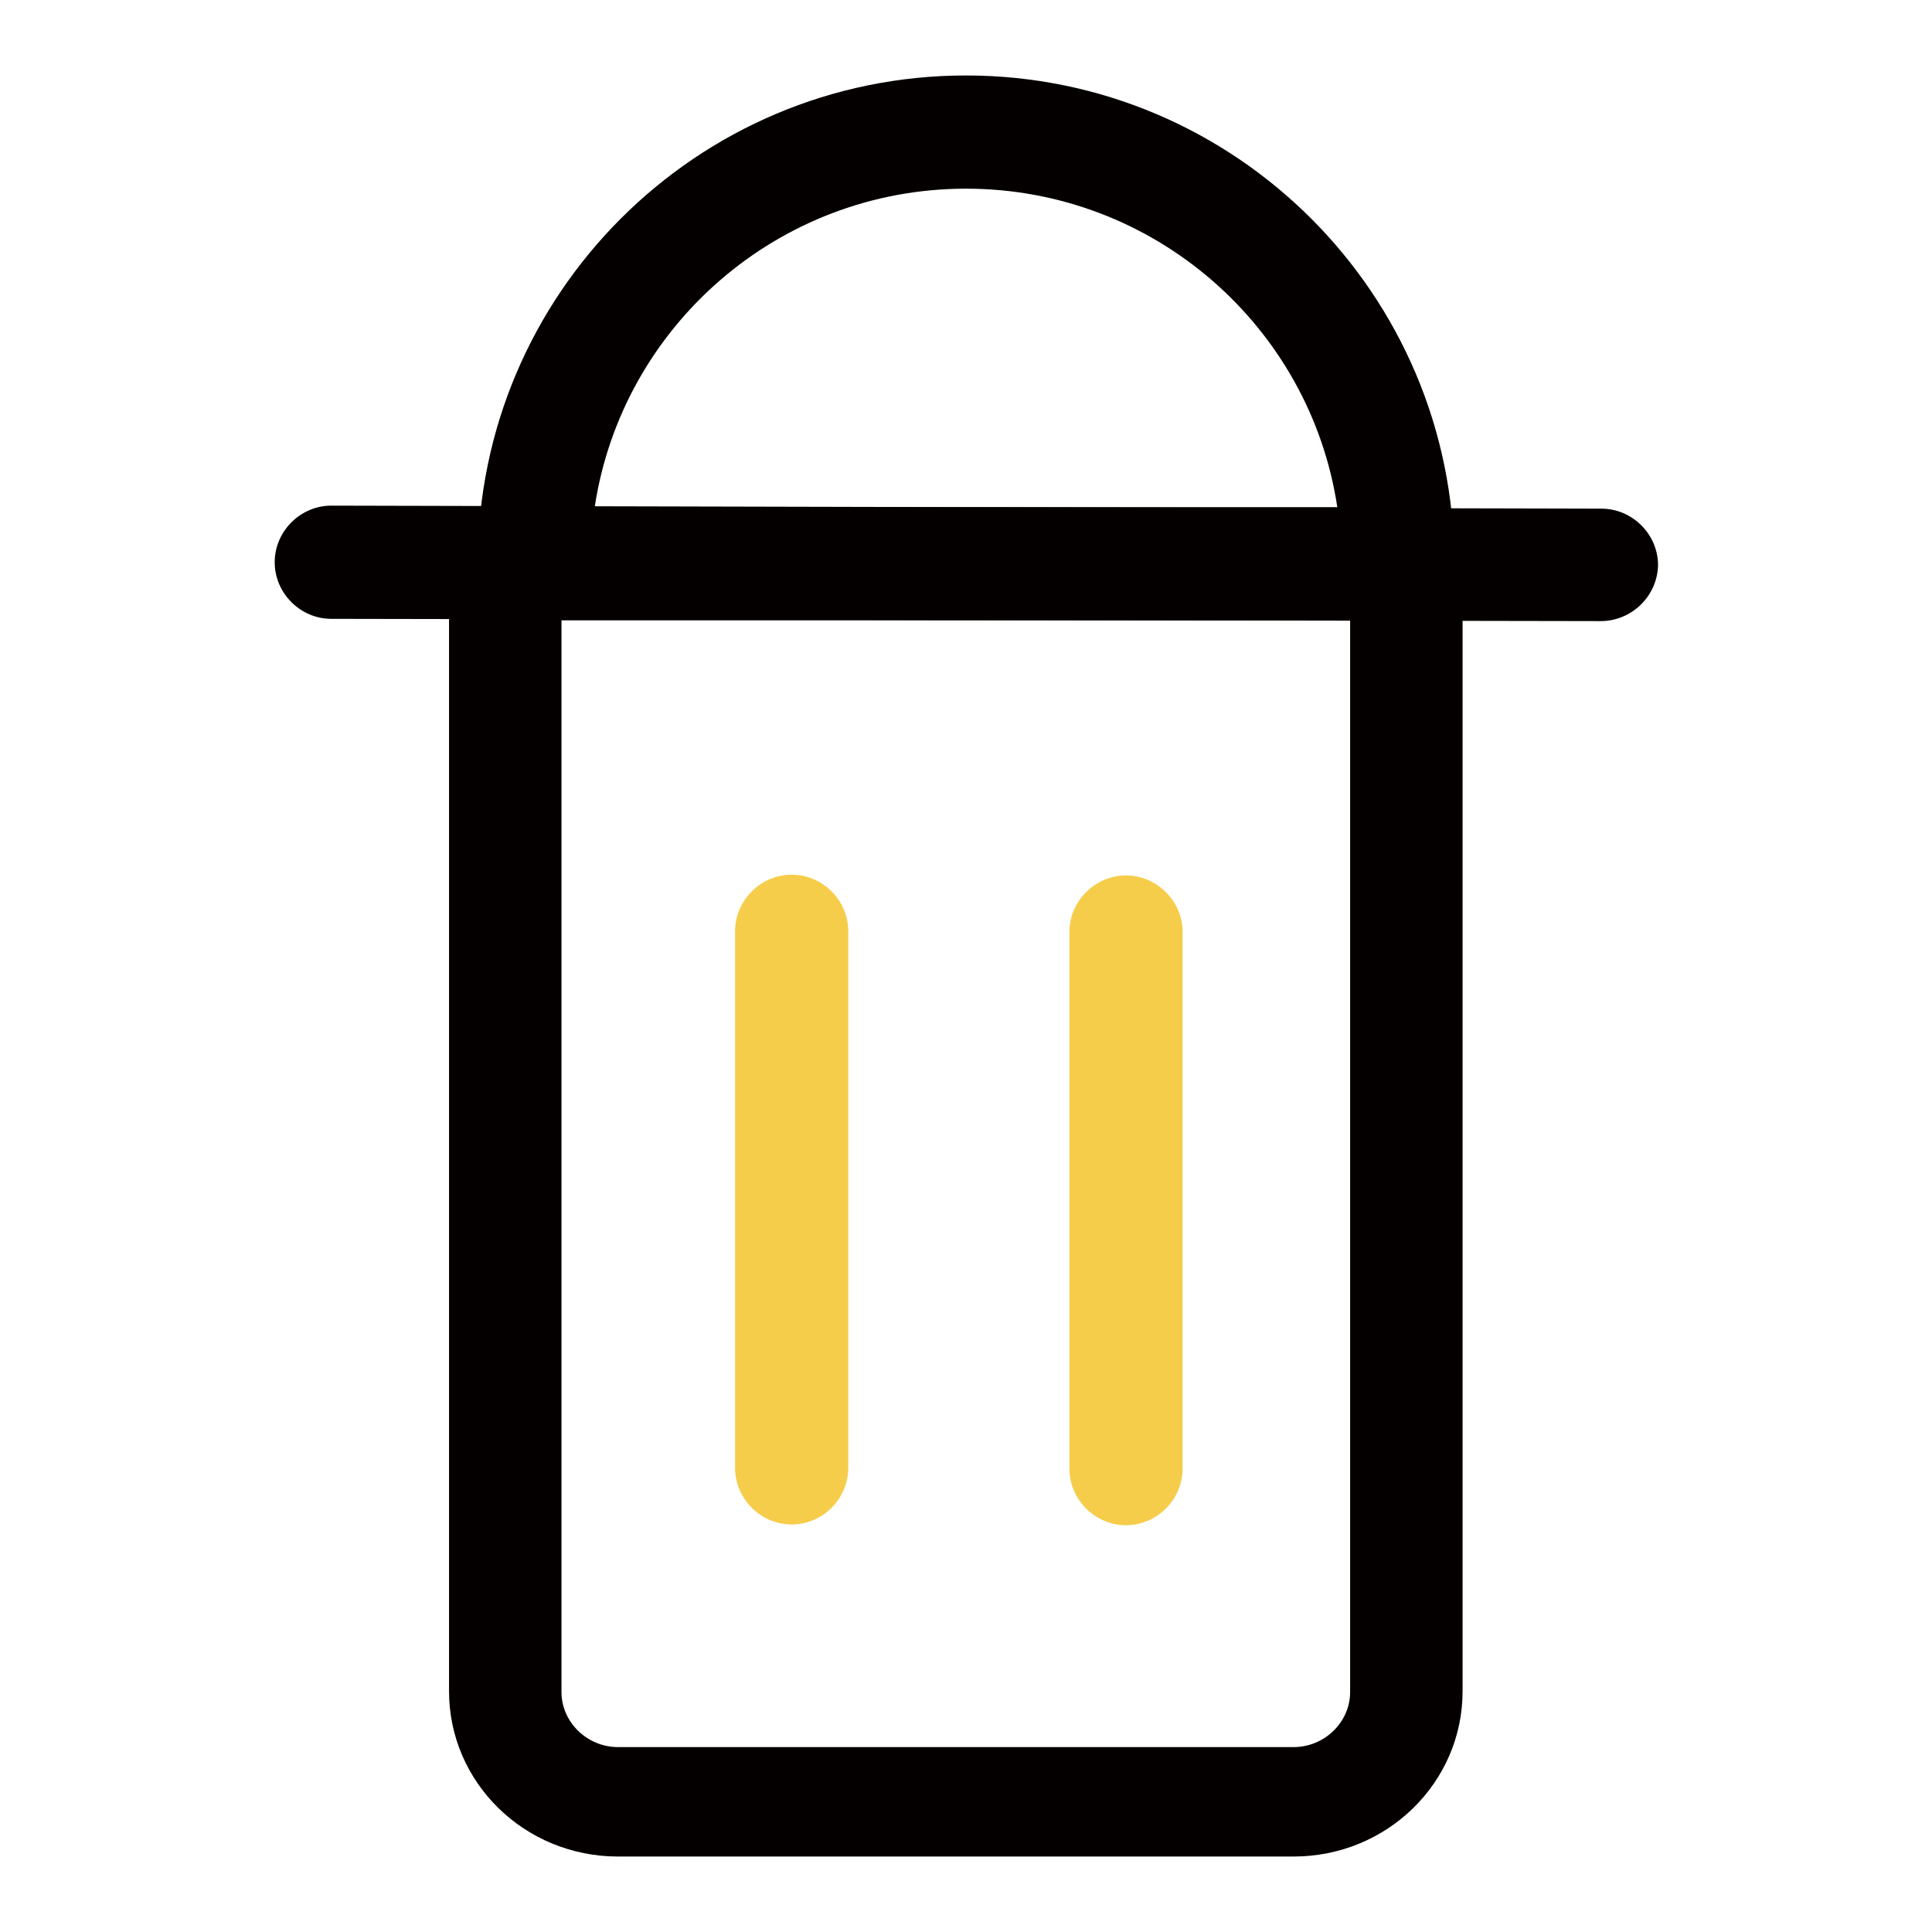
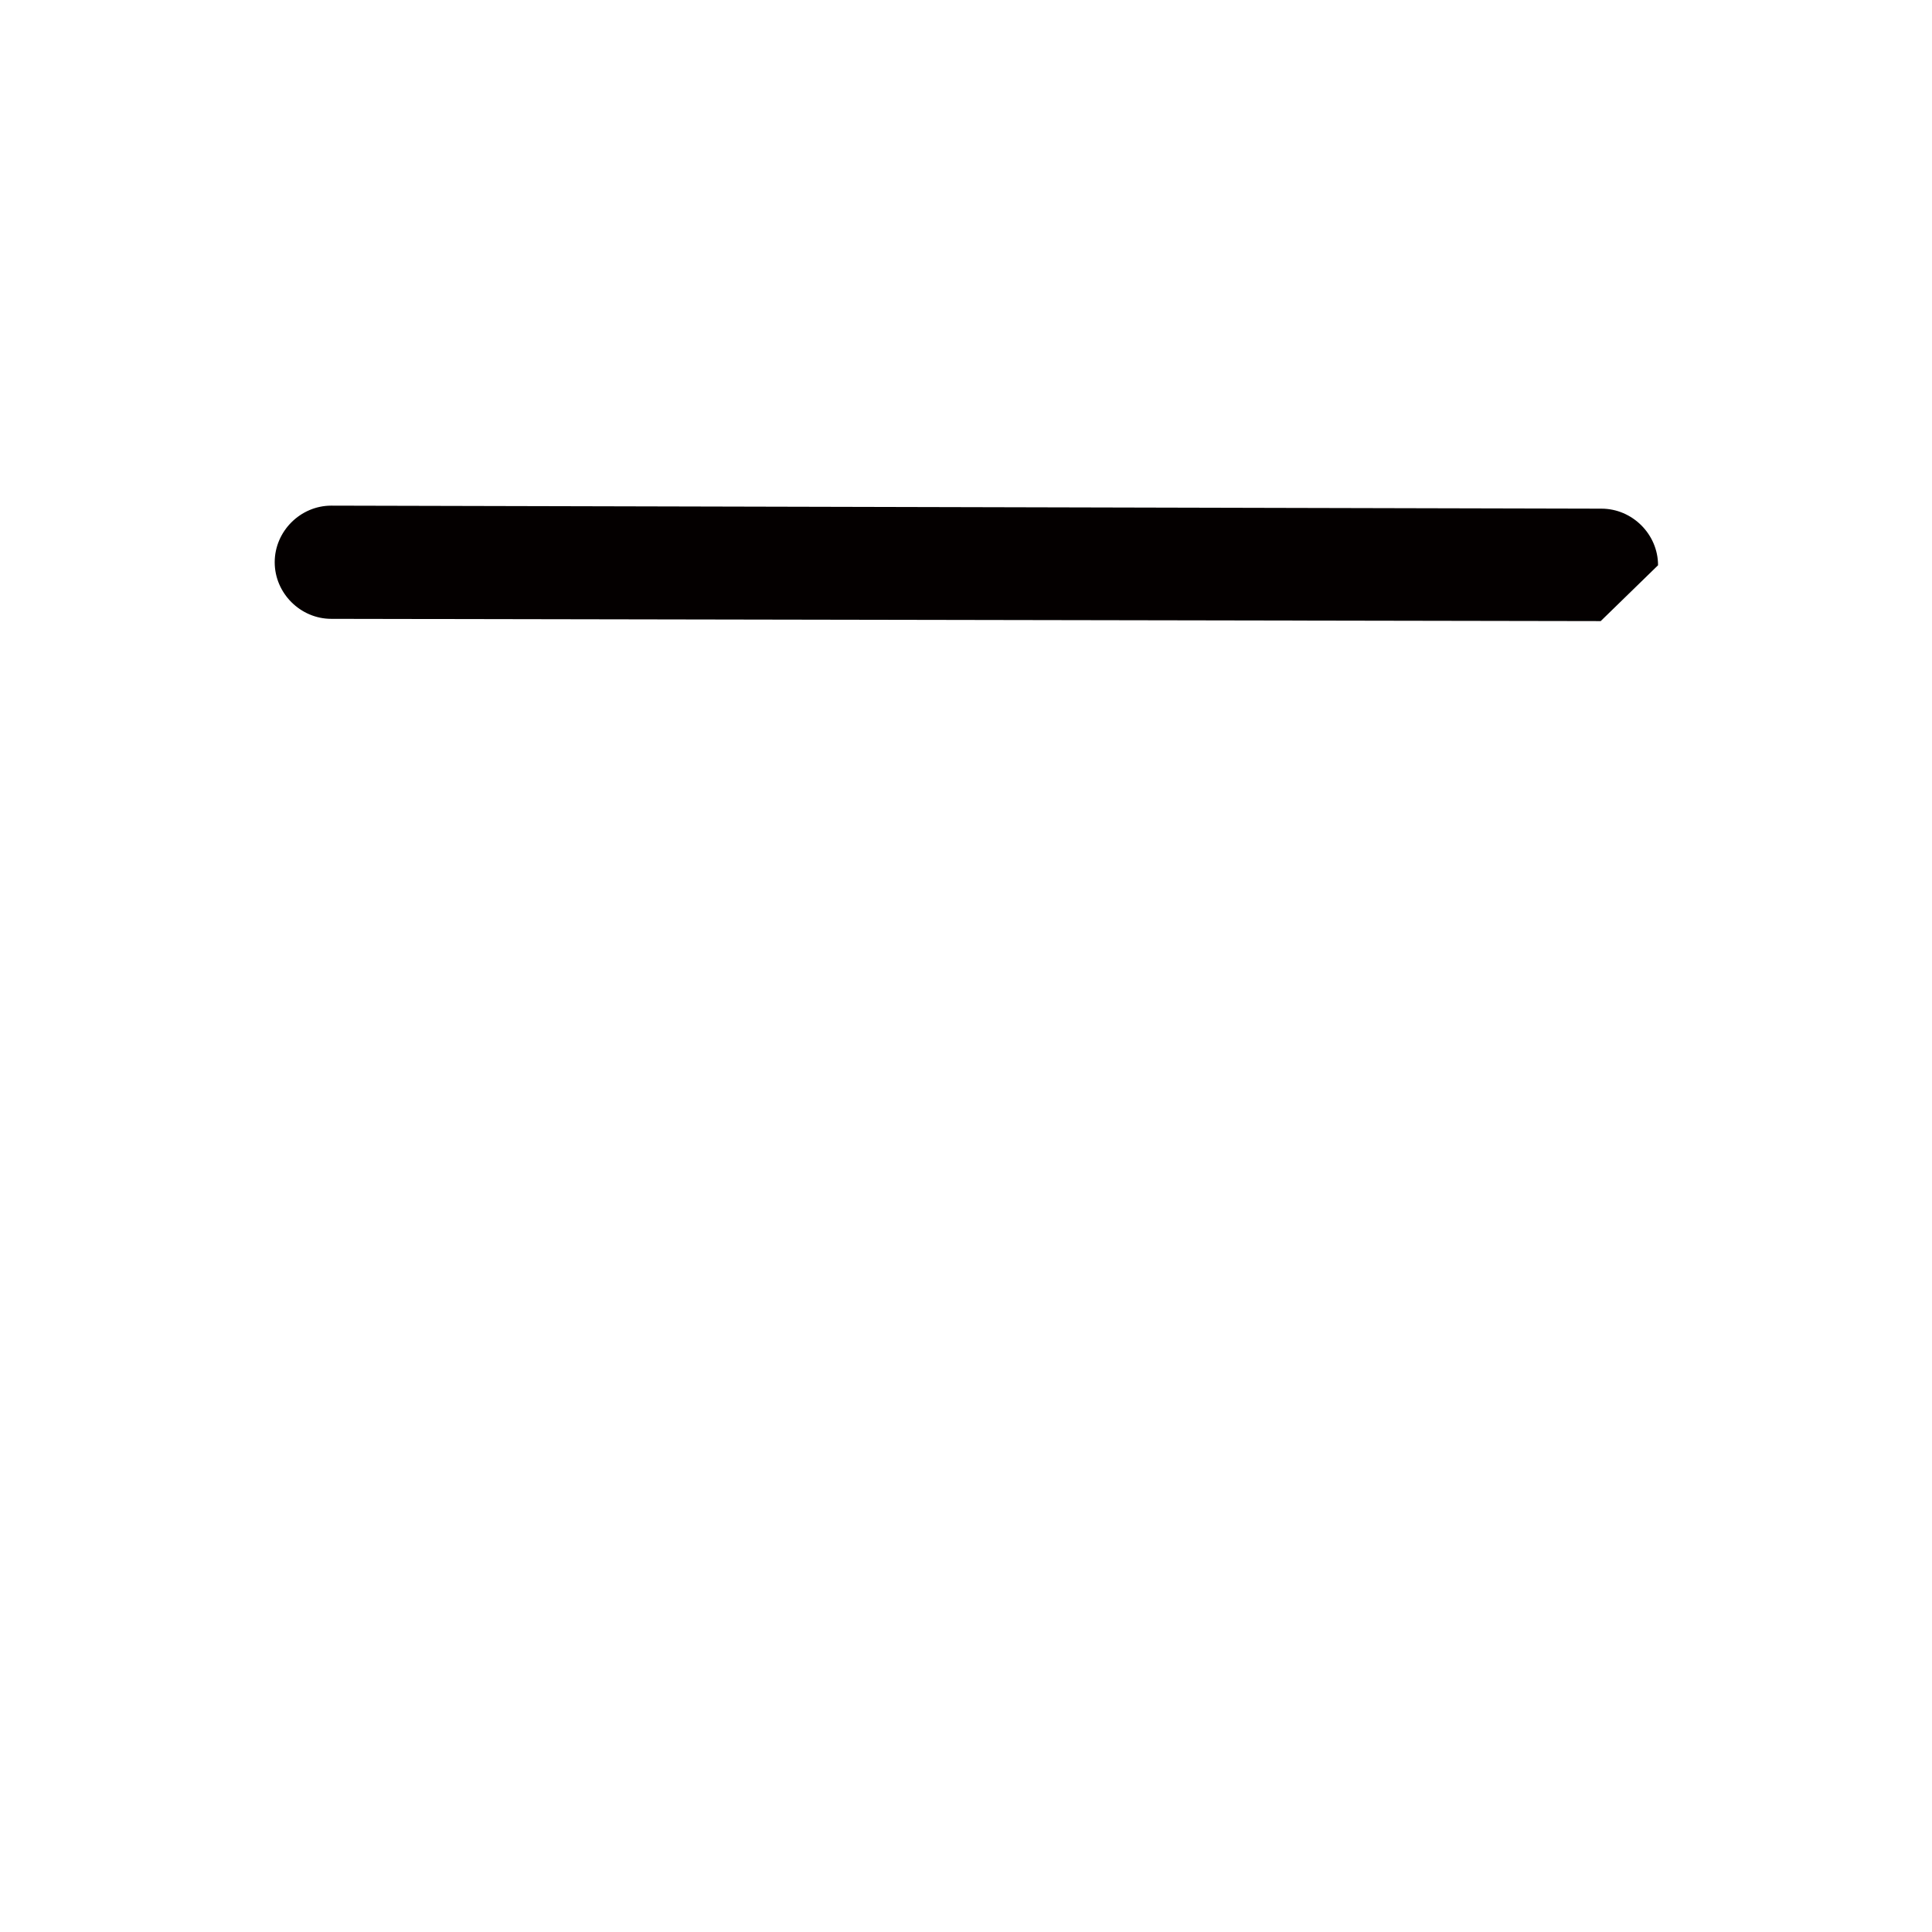
<svg xmlns="http://www.w3.org/2000/svg" version="1.1" x="0px" y="0px" viewBox="0 0 256 256" enable-background="new 0 0 256 256" xml:space="preserve">
  <g>
-     <path fill="#040000" d="M171.4,246H81.9c-12.4,0-22.4-9.8-22.4-21.9V67.4h134.3v156.7C193.8,236.2,183.8,246,171.4,246z M74.4,82 v142.2c0,4,3.4,7.3,7.5,7.3h89.5c4.1,0,7.5-3.3,7.5-7.3V82H74.4z" />
-     <path fill="#040000" d="M212.1,82.3L43.9,82c-4.1,0-7.5-3.4-7.5-7.5s3.4-7.5,7.5-7.5l168.3,0.4c4.1,0,7.5,3.4,7.5,7.5 C219.6,79,216.2,82.3,212.1,82.3z" />
-     <path fill="#f6cd4a" d="M104.9,202c-4.1,0-7.5-3.4-7.5-7.5v-71.1c0-4.1,3.4-7.5,7.5-7.5s7.5,3.4,7.5,7.5v71.1 C112.4,198.6,109,202,104.9,202z M149.2,202.1c-4.1,0-7.5-3.4-7.5-7.5v-71.1c0-4.1,3.4-7.5,7.5-7.5s7.5,3.4,7.5,7.5v71.1 C156.7,198.7,153.3,202.1,149.2,202.1z" />
-     <path fill="#040000" d="M192.7,82.2H63.3v-7.5C63.3,39,92.3,10,128,10c35.7,0,64.7,29,64.7,64.7L192.7,82.2L192.7,82.2z M78.8,67.2 h98.4C173.6,43.3,152.9,25,128,25C103.1,25,82.4,43.3,78.8,67.2z" />
+     <path fill="#040000" d="M212.1,82.3L43.9,82c-4.1,0-7.5-3.4-7.5-7.5s3.4-7.5,7.5-7.5l168.3,0.4c4.1,0,7.5,3.4,7.5,7.5 z" />
  </g>
</svg>